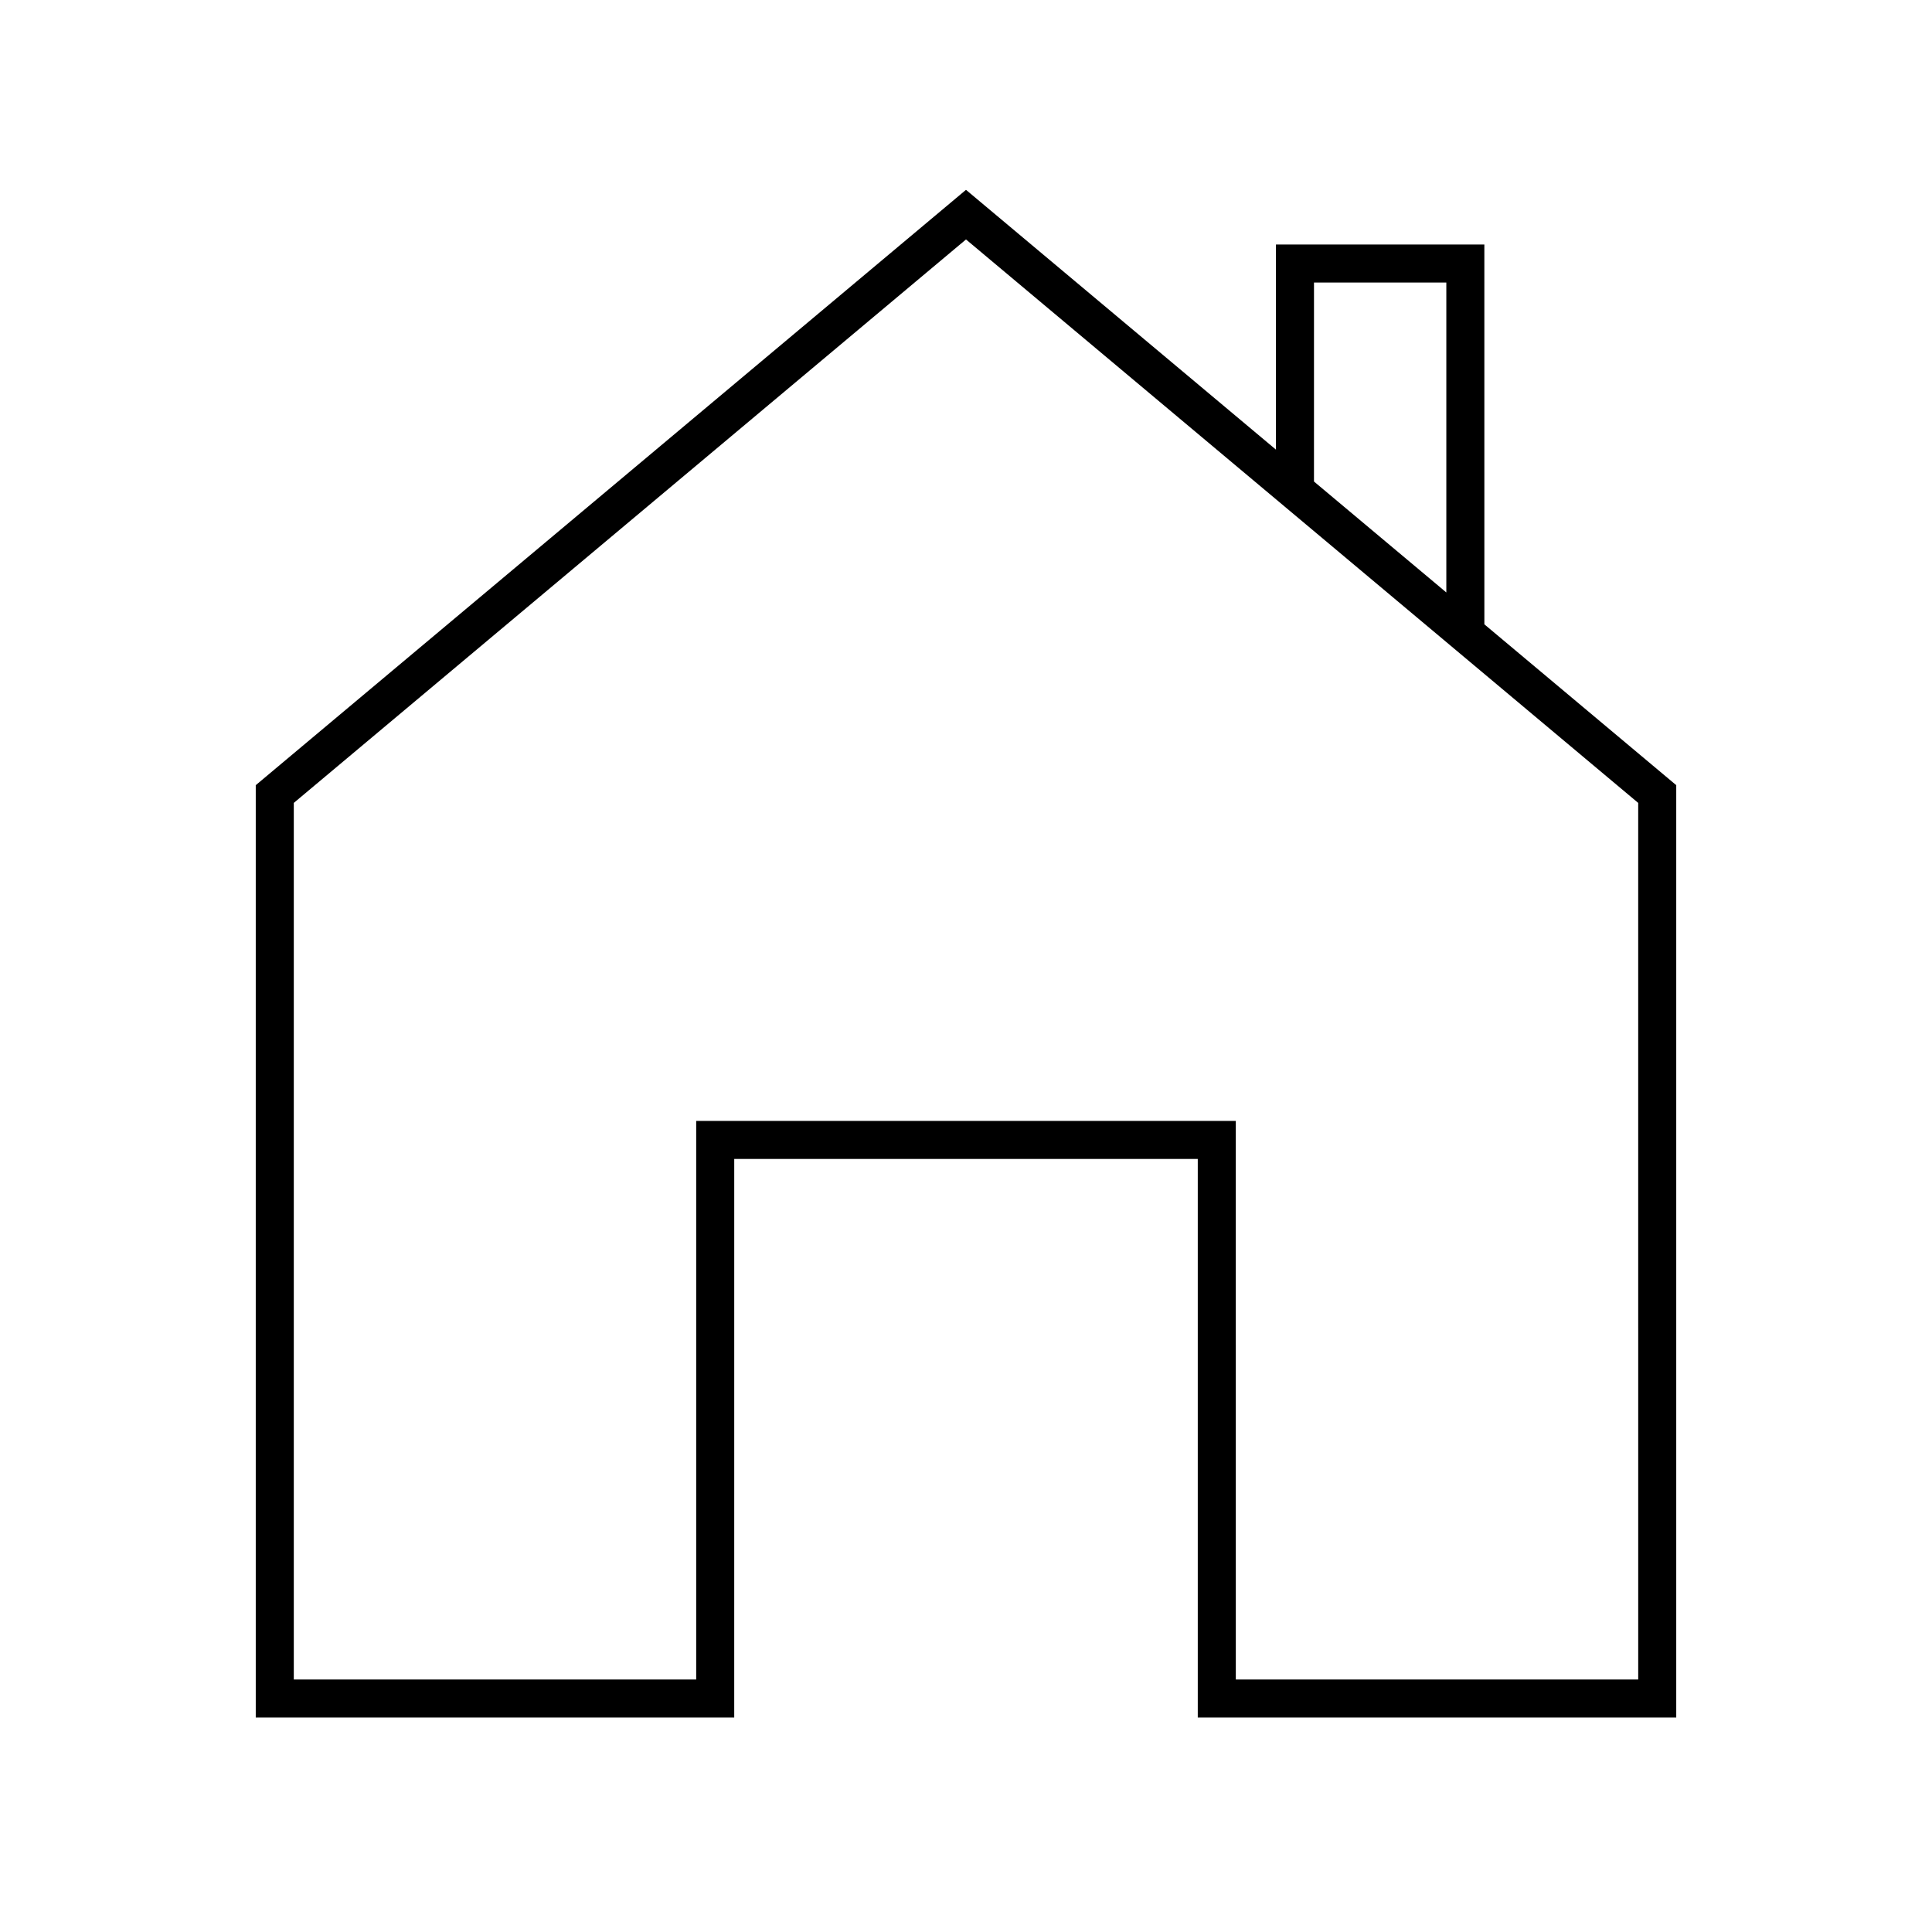
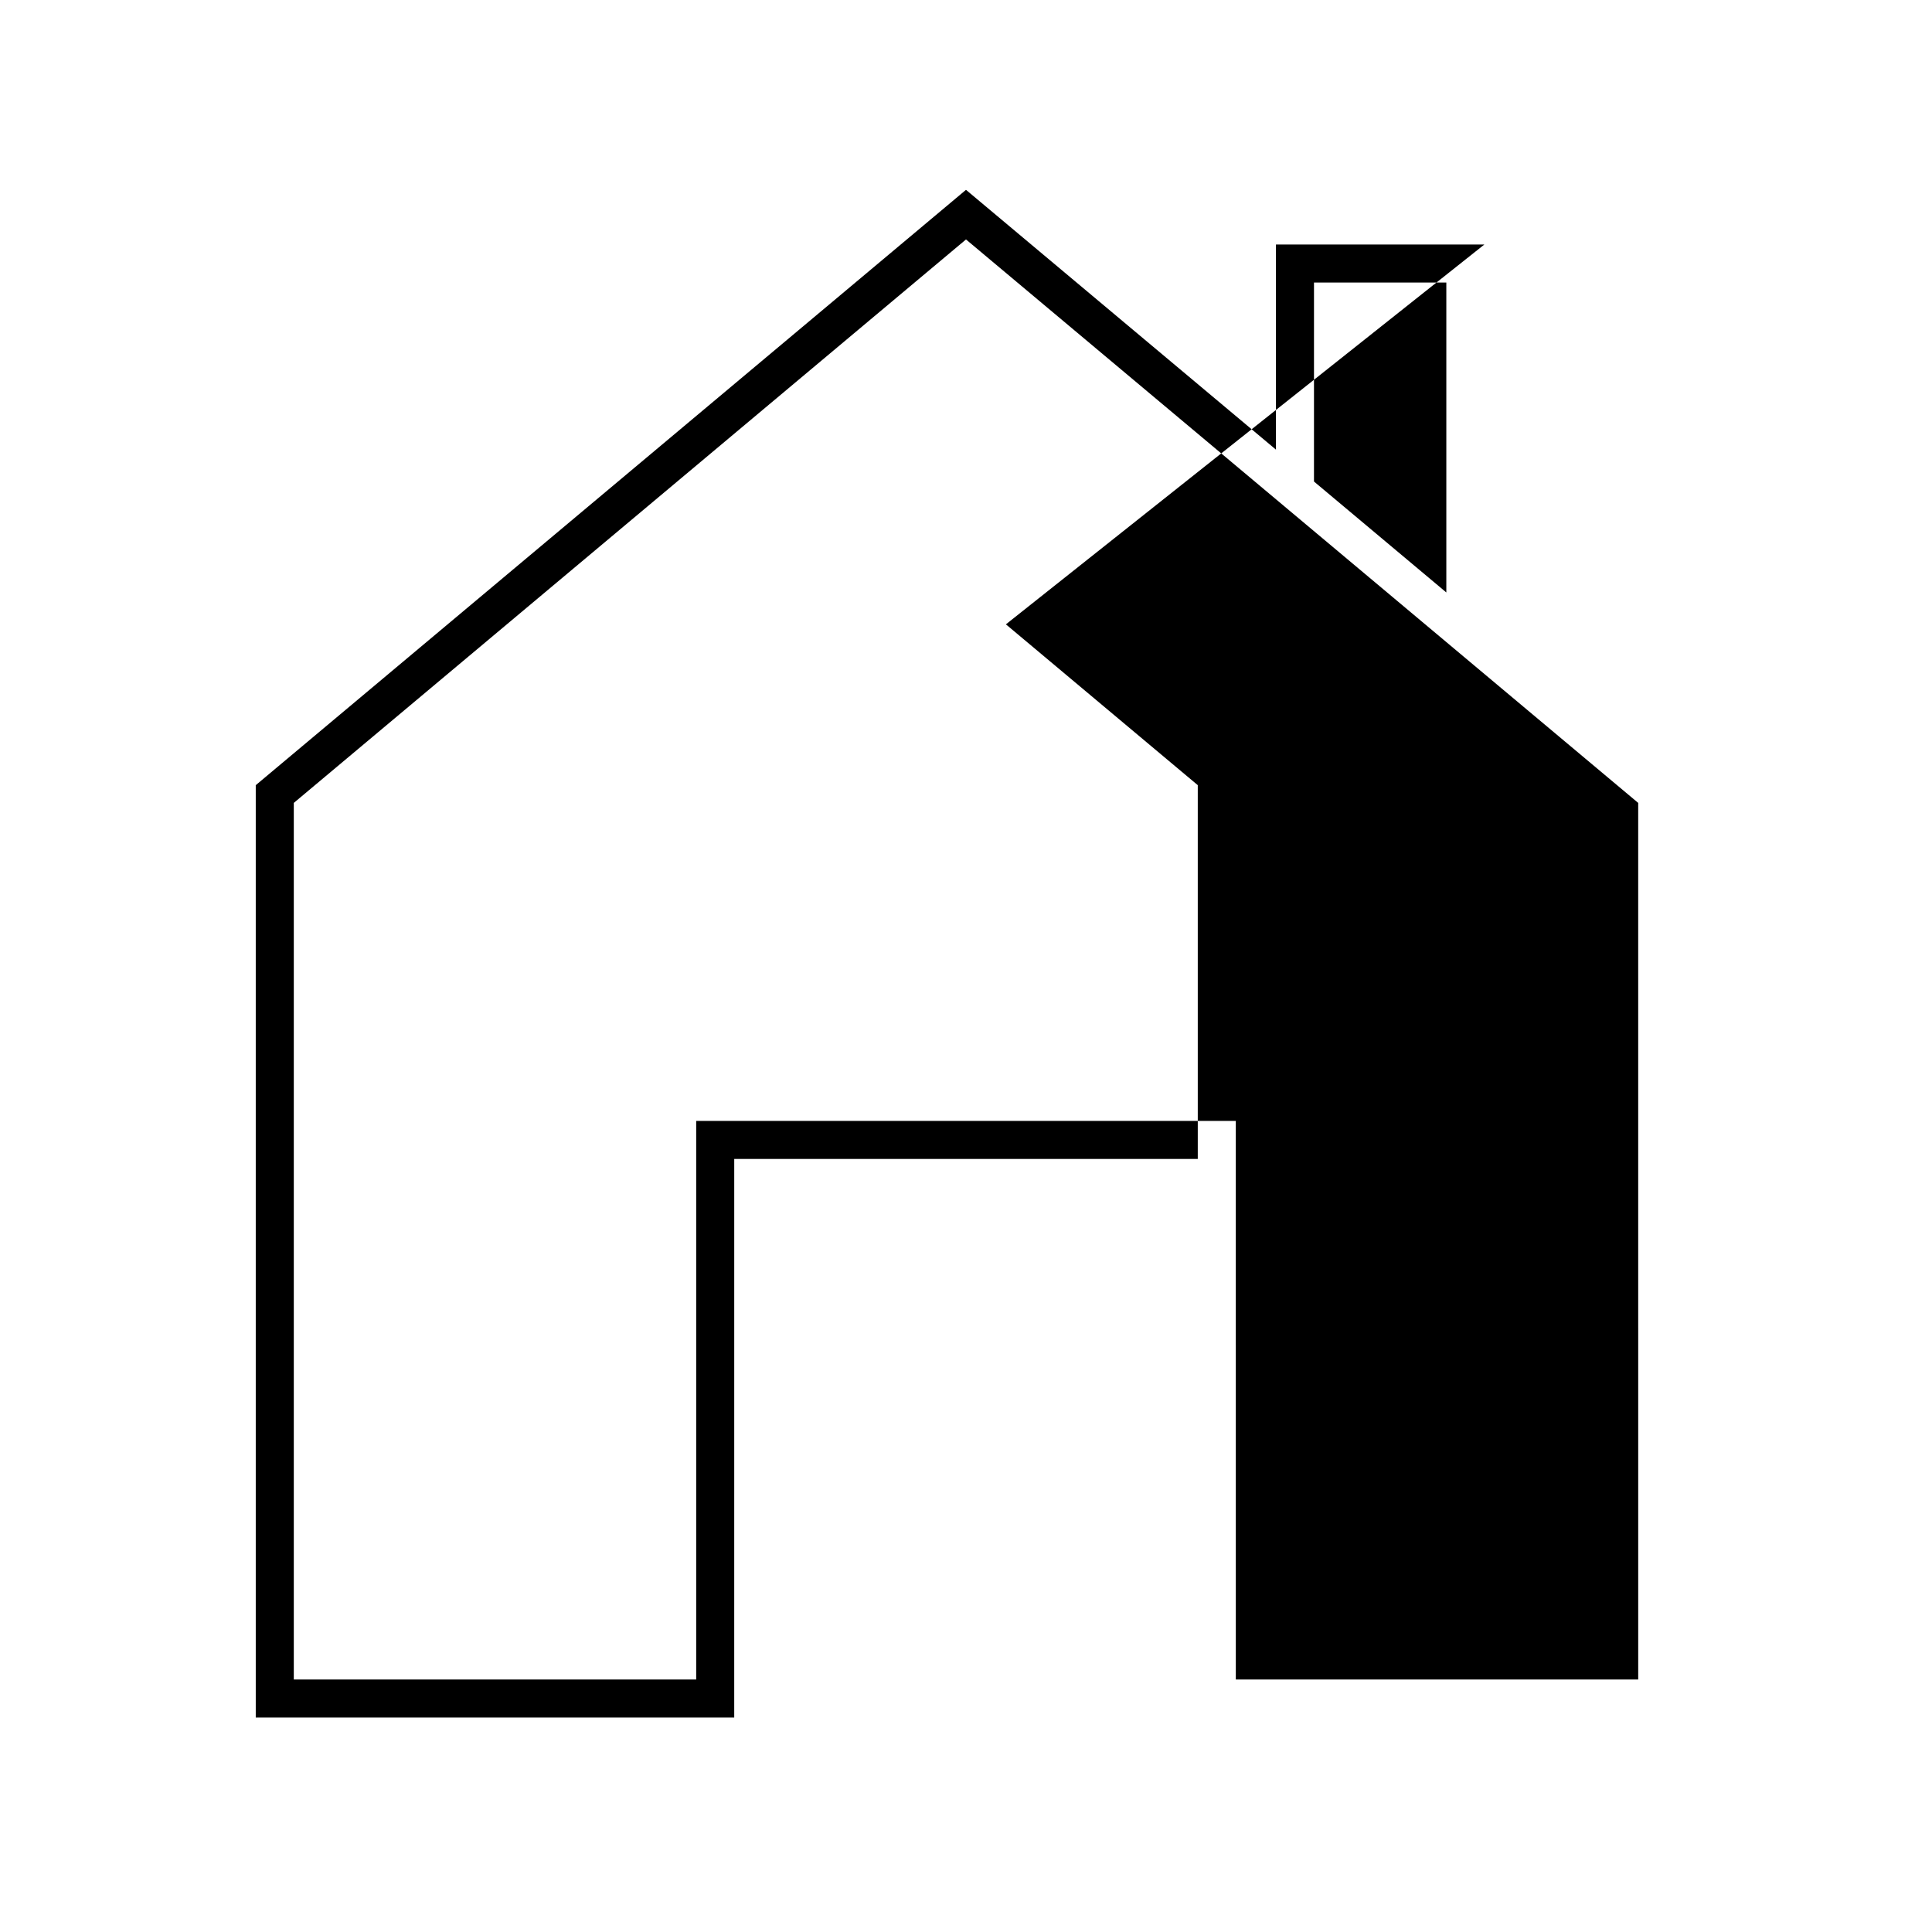
<svg xmlns="http://www.w3.org/2000/svg" fill="#000000" width="800px" height="800px" version="1.1" viewBox="144 144 512 512">
-   <path d="m537.37 208.8h-55.227v54.359l-82.145-68.852-188.22 157.77v247.09h126.8l0.004-148.03h122.84v148.03h126.8v-247.09l-50.848-42.621zm-45.148 10.078h35.07v82.129l-35.074-29.398zm85.922 370.21h-106.64l-0.004-148.03h-143v148.03h-106.64v-232.31l178.14-149.32 178.14 149.32z" />
+   <path d="m537.37 208.8h-55.227v54.359l-82.145-68.852-188.22 157.77v247.09h126.8l0.004-148.03h122.84v148.03v-247.09l-50.848-42.621zm-45.148 10.078h35.07v82.129l-35.074-29.398zm85.922 370.21h-106.64l-0.004-148.03h-143v148.03h-106.64v-232.31l178.14-149.32 178.14 149.32z" />
</svg>